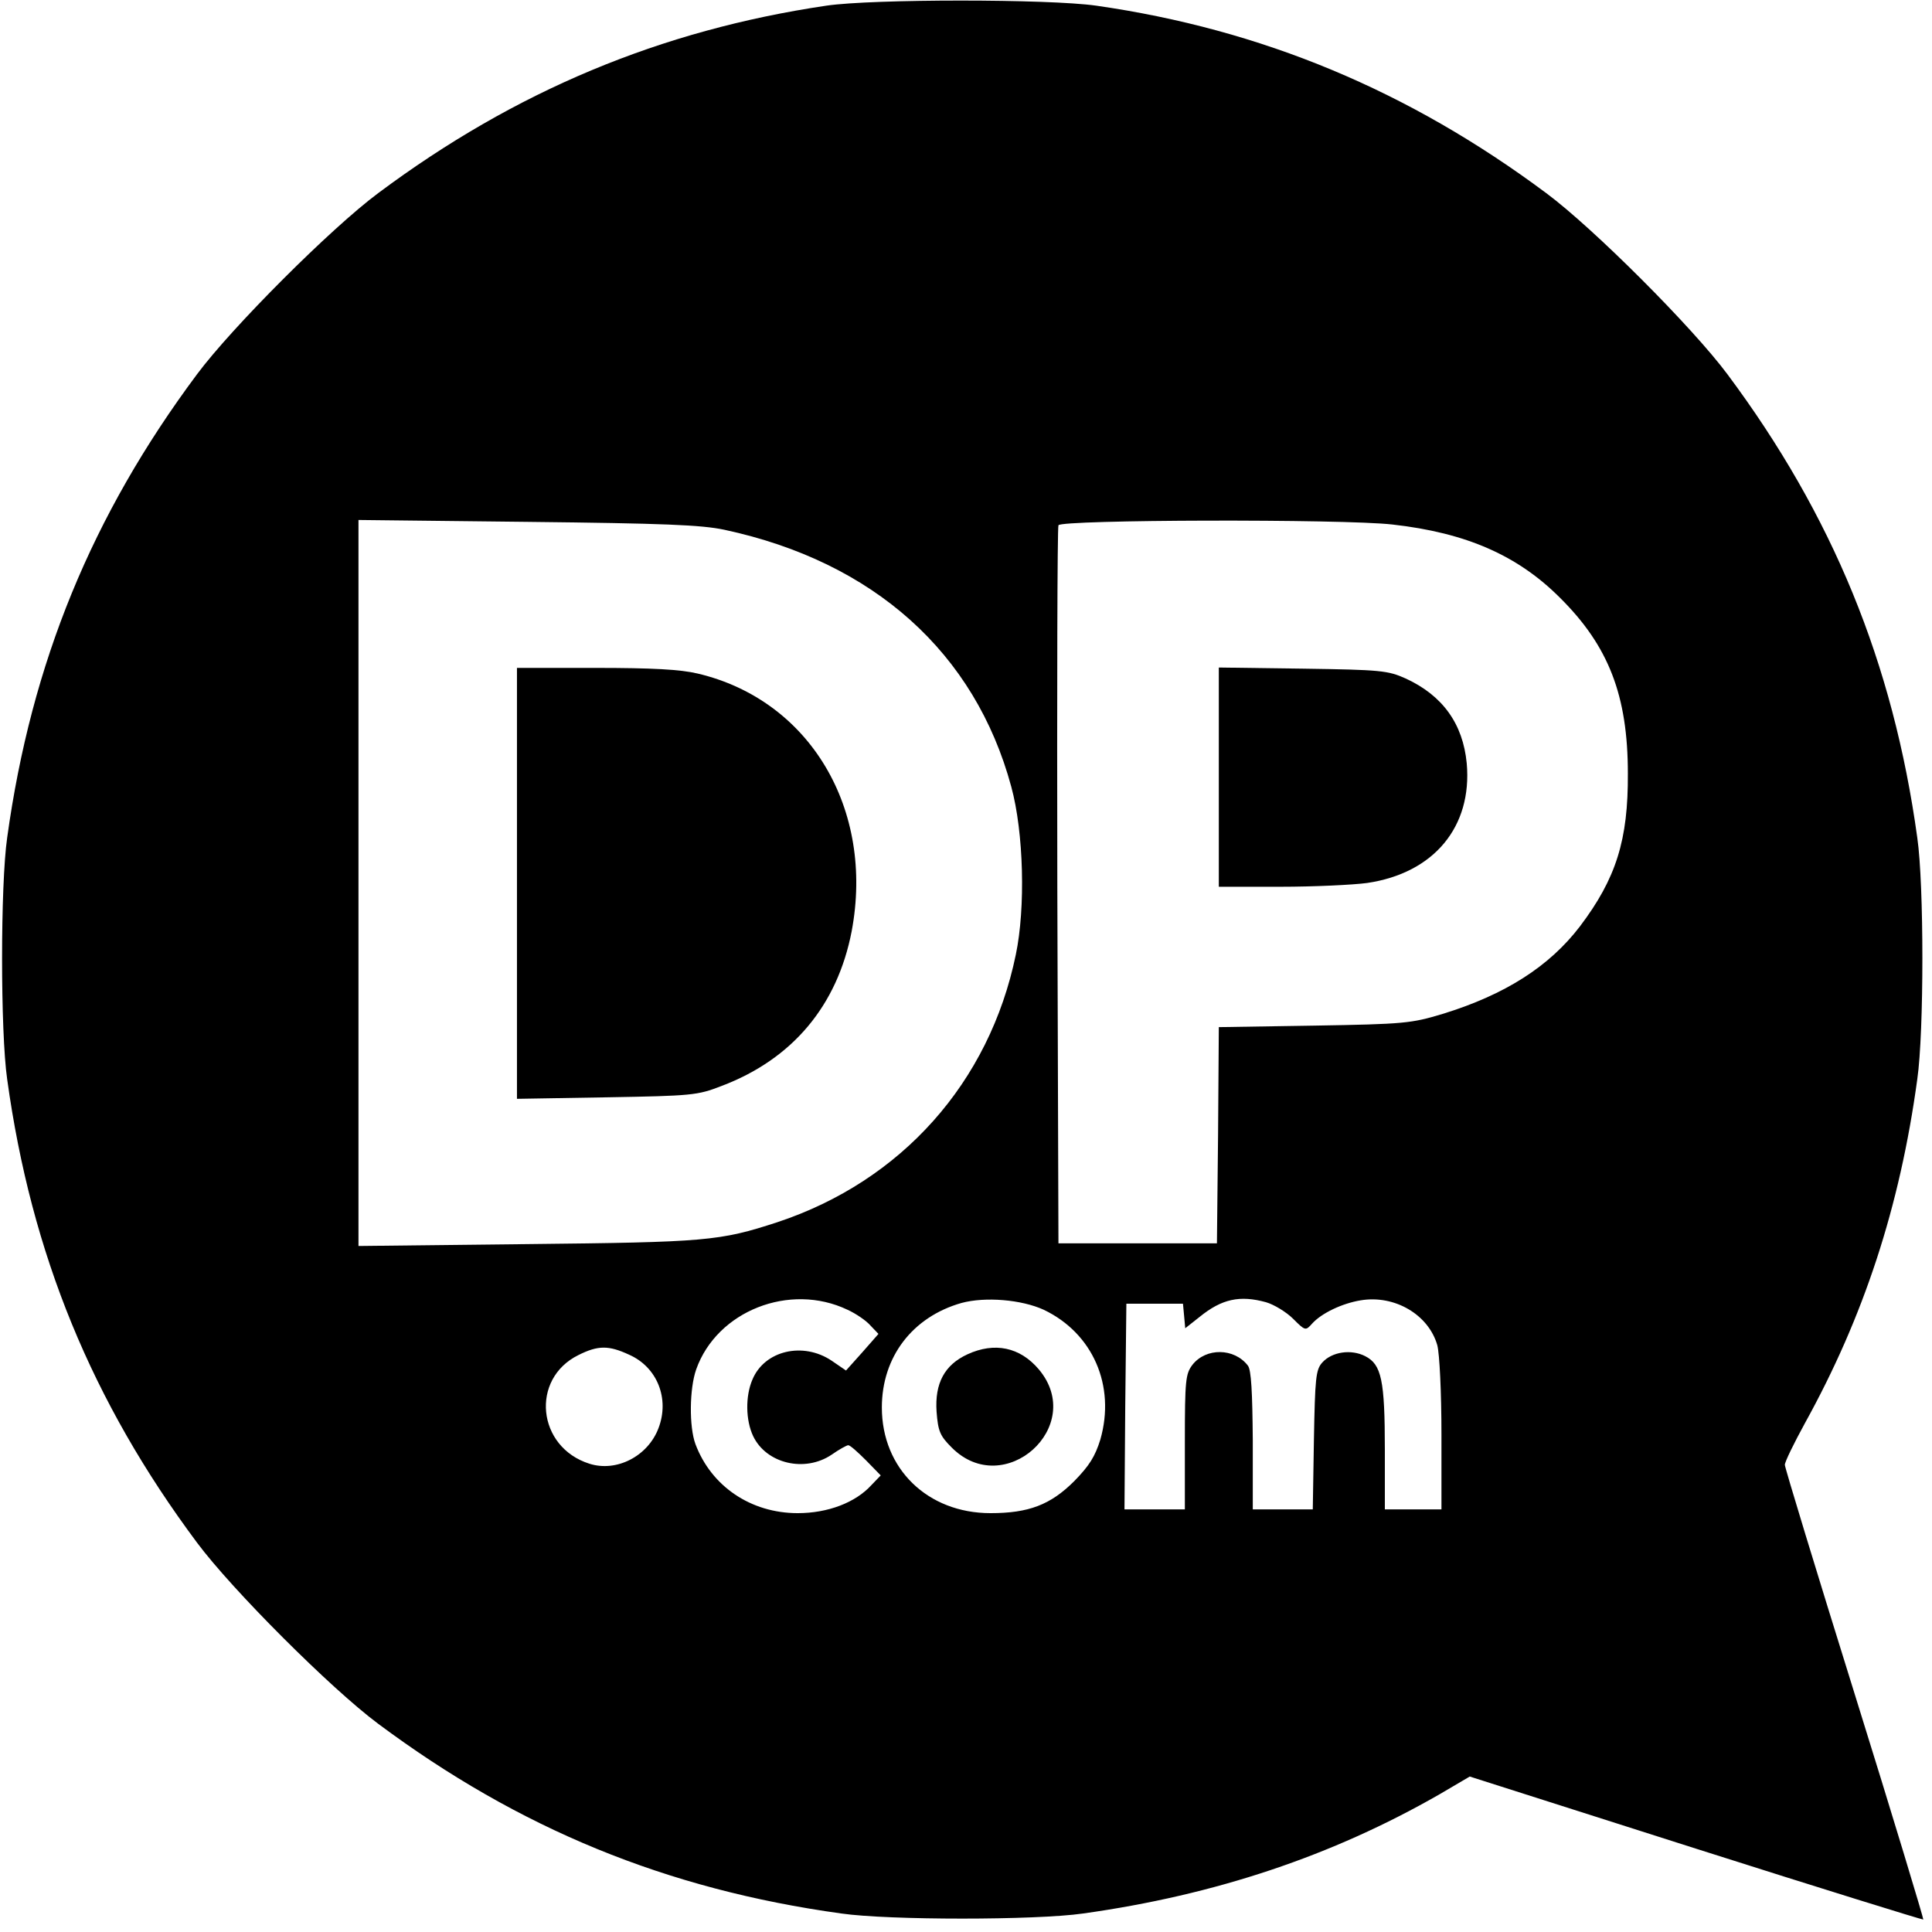
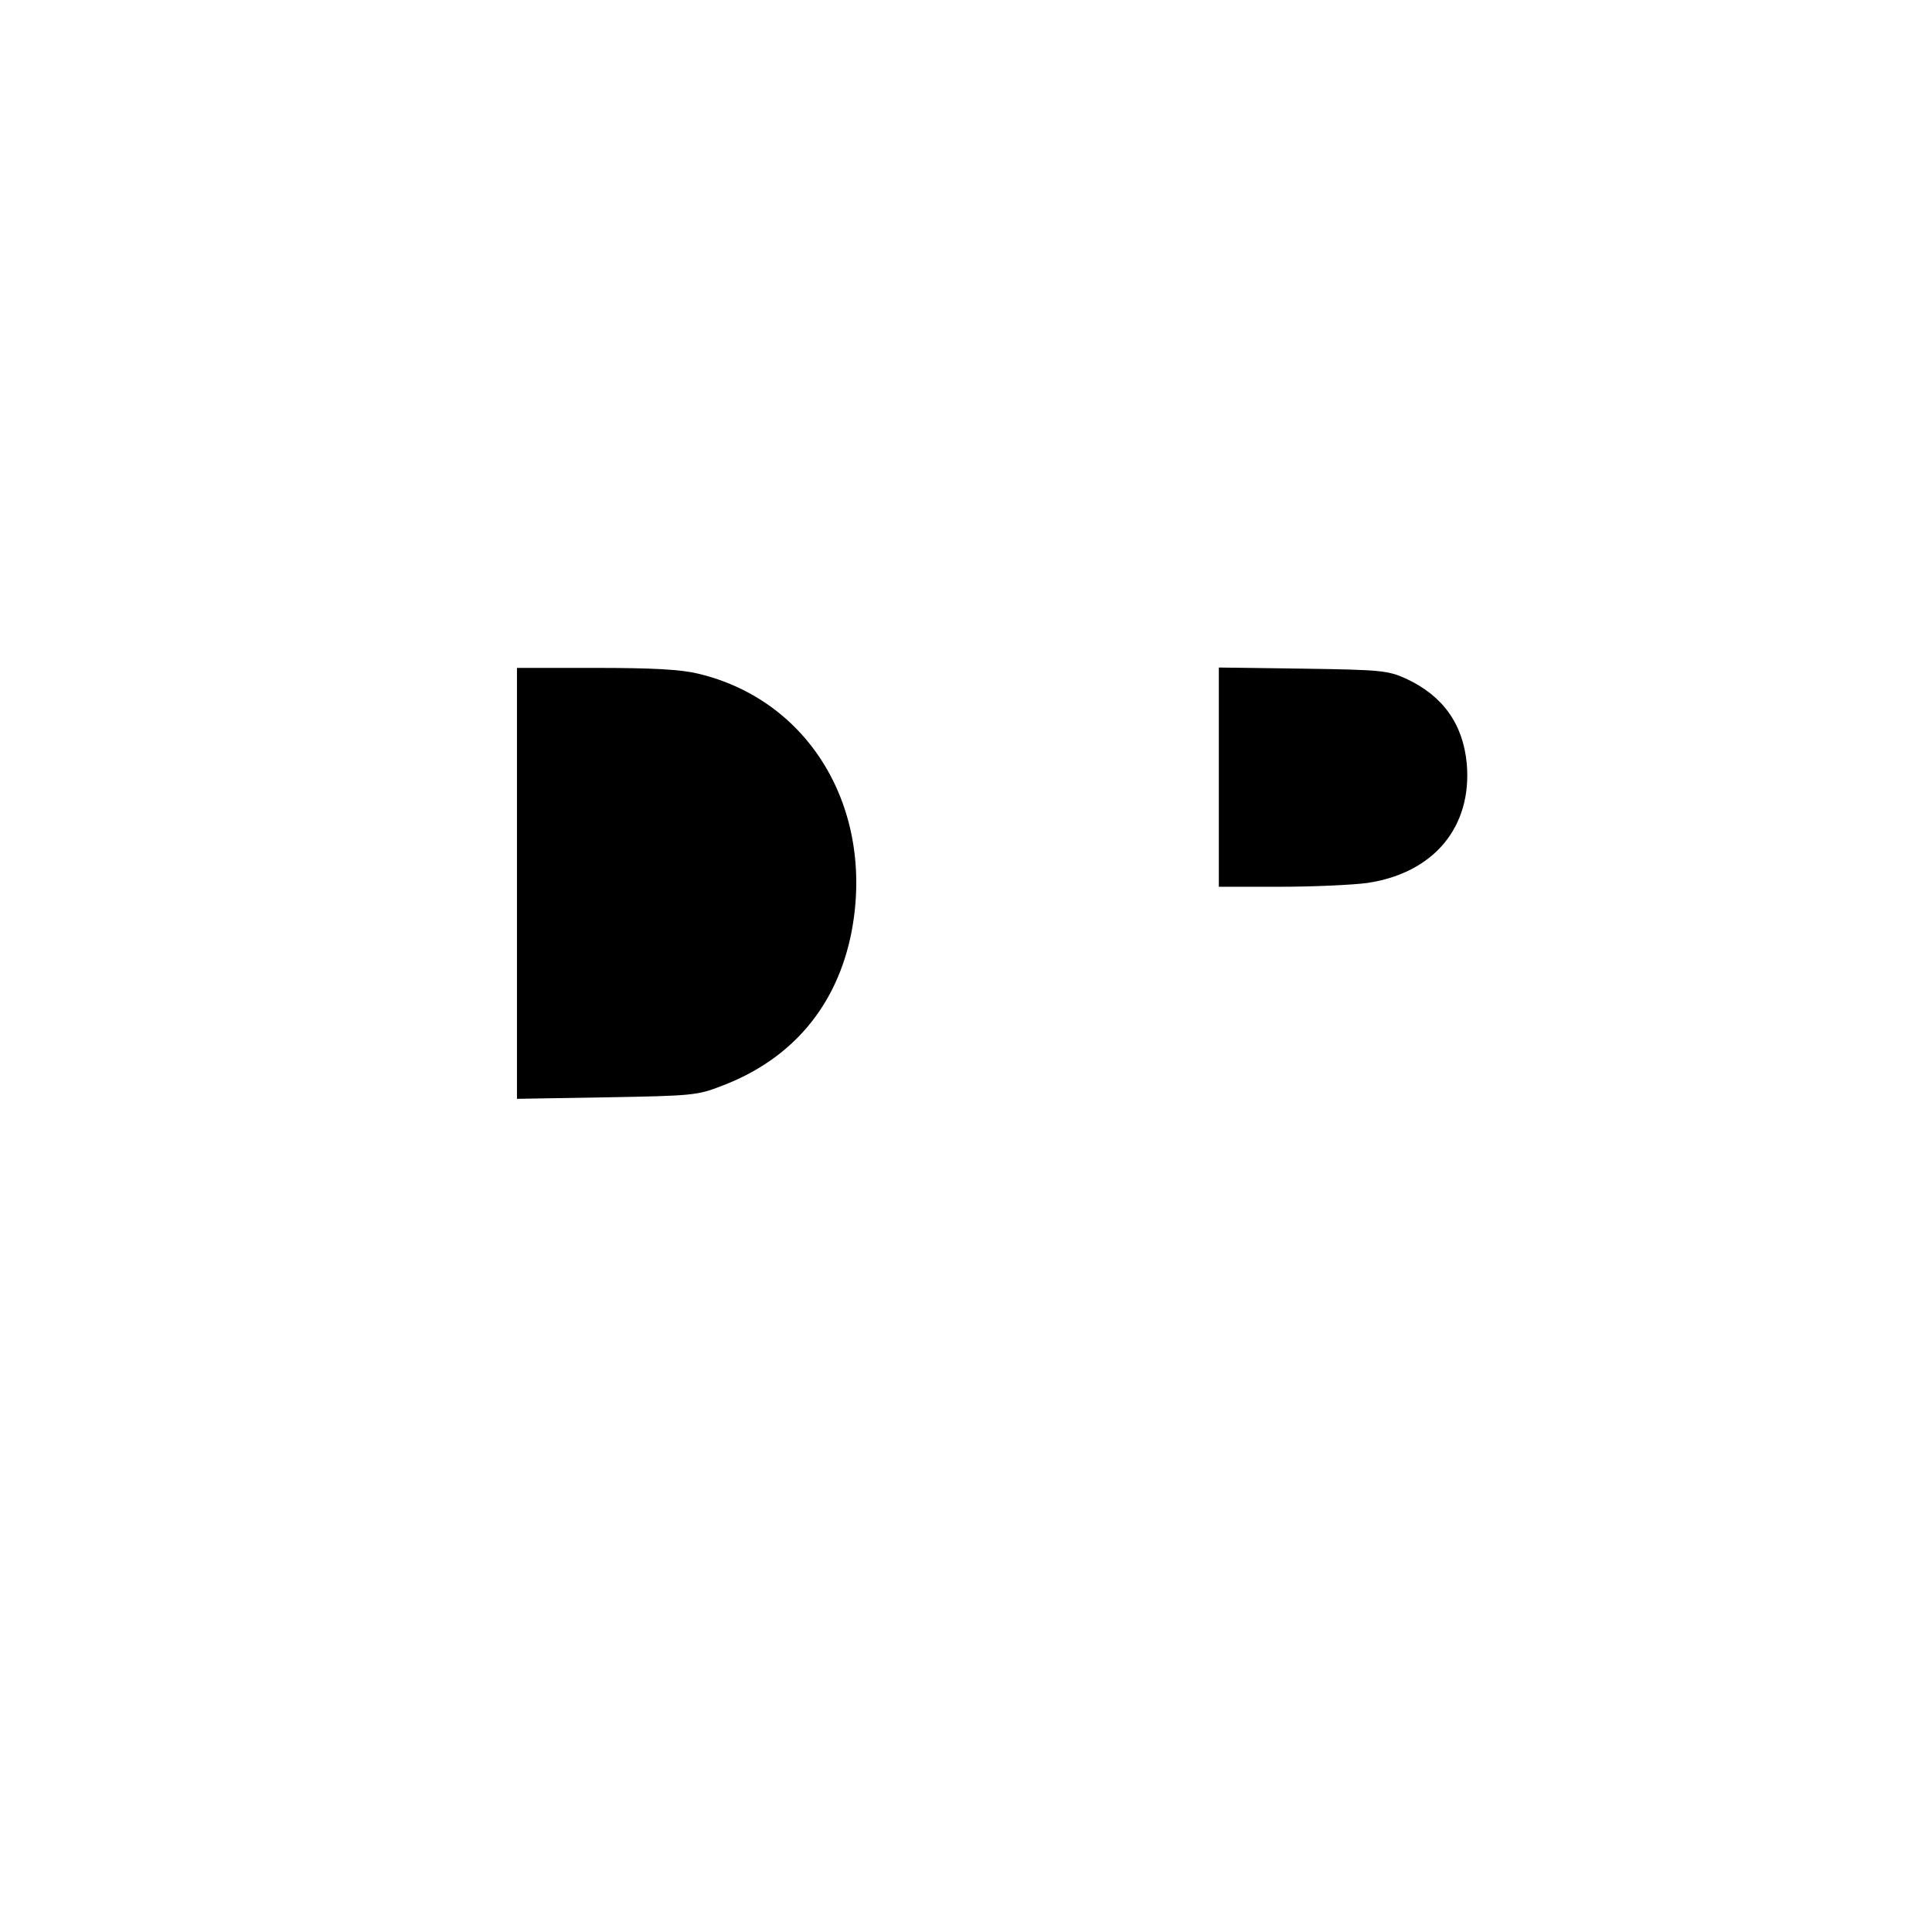
<svg xmlns="http://www.w3.org/2000/svg" version="1.0" width="512pt" height="512pt" viewBox="0 0 512 512" preserveAspectRatio="xMidYMid meet">
  <g transform="translate(0,512) scale(0.1,-0.1)" fill="#000000" stroke="none">
-     <path d="M2190 5105 c-439 -65 -825 -226 -1188 -497 -125 -93 -387 -355 -480 -480 -278 -373 -439 -764 -503 -1228 -18 -125 -18 -515 0 -640 64 -464 225 -855 503 -1228 93 -125 355 -387 480 -480 373 -278 764 -439 1228 -503 125 -18 515 -18 640 0 351 49 661 153 945 316 l80 47 599 -191 c330 -105 601 -189 603 -188 1 2 -80 271 -182 598 -102 327 -185 600 -185 607 0 8 24 57 53 110 156 282 252 574 298 912 18 125 18 516 0 640 -64 464 -225 855 -503 1228 -93 125 -355 387 -480 480 -365 272 -754 434 -1193 497 -127 18 -592 18 -715 0z m-270 -1389 c396 -85 664 -326 760 -681 33 -121 38 -321 12 -445 -70 -339 -303 -600 -632 -709 -153 -50 -189 -53 -662 -58 l-448 -5 0 962 0 962 448 -5 c361 -4 461 -8 522 -21z m1770 14 c196 -22 332 -82 444 -194 129 -128 180 -259 180 -466 1 -176 -31 -278 -127 -405 -81 -106 -198 -181 -364 -232 -83 -25 -101 -27 -340 -31 l-253 -4 -2 -286 -3 -287 -210 0 -210 0 -3 945 c-1 520 0 951 3 958 6 15 753 17 885 2z m-1444 -2081 c22 -10 50 -29 61 -42 l21 -22 -43 -49 -43 -48 -38 26 c-76 51 -178 27 -210 -50 -19 -44 -18 -108 2 -150 35 -73 137 -97 208 -49 20 14 40 25 44 25 5 0 25 -18 47 -40 l39 -40 -25 -26 c-42 -46 -115 -74 -195 -74 -124 0 -229 71 -271 183 -17 46 -16 147 2 198 55 155 248 231 401 158z m520 0 c130 -62 191 -201 150 -344 -14 -45 -29 -69 -69 -110 -63 -63 -121 -85 -222 -85 -167 0 -288 118 -288 280 0 134 81 240 211 277 63 17 159 9 218 -18z m589 20 c21 -6 54 -26 72 -44 32 -32 33 -32 50 -13 25 28 80 54 129 62 90 15 180 -38 203 -119 6 -23 11 -125 11 -237 l0 -198 -75 0 -75 0 0 158 c0 185 -9 226 -52 248 -37 19 -88 12 -114 -17 -17 -19 -19 -41 -22 -205 l-3 -184 -80 0 -79 0 0 183 c-1 127 -4 187 -13 198 -36 47 -111 48 -147 2 -18 -24 -20 -40 -20 -204 l0 -179 -80 0 -80 0 2 273 3 272 75 0 75 0 3 -32 3 -33 38 30 c59 48 107 58 176 39z m-1688 -139 c75 -33 108 -117 78 -195 -28 -74 -111 -117 -183 -94 -139 44 -157 225 -29 288 52 26 80 26 134 1z" />
    <path d="M1370 2779 l0 -571 238 4 c225 4 240 5 304 30 188 71 307 213 345 410 61 324 -111 613 -408 683 -46 11 -121 15 -271 15 l-208 0 0 -571z" />
    <path d="M3230 3061 l0 -291 163 0 c89 0 193 5 230 10 177 26 279 149 264 317 -10 105 -64 180 -162 225 -47 21 -65 23 -272 26 l-223 3 0 -290z" />
-     <path d="M2564 1531 c-61 -28 -87 -77 -82 -152 4 -52 9 -64 40 -95 139 -140 358 56 231 207 -50 59 -117 73 -189 40z" />
  </g>
</svg>